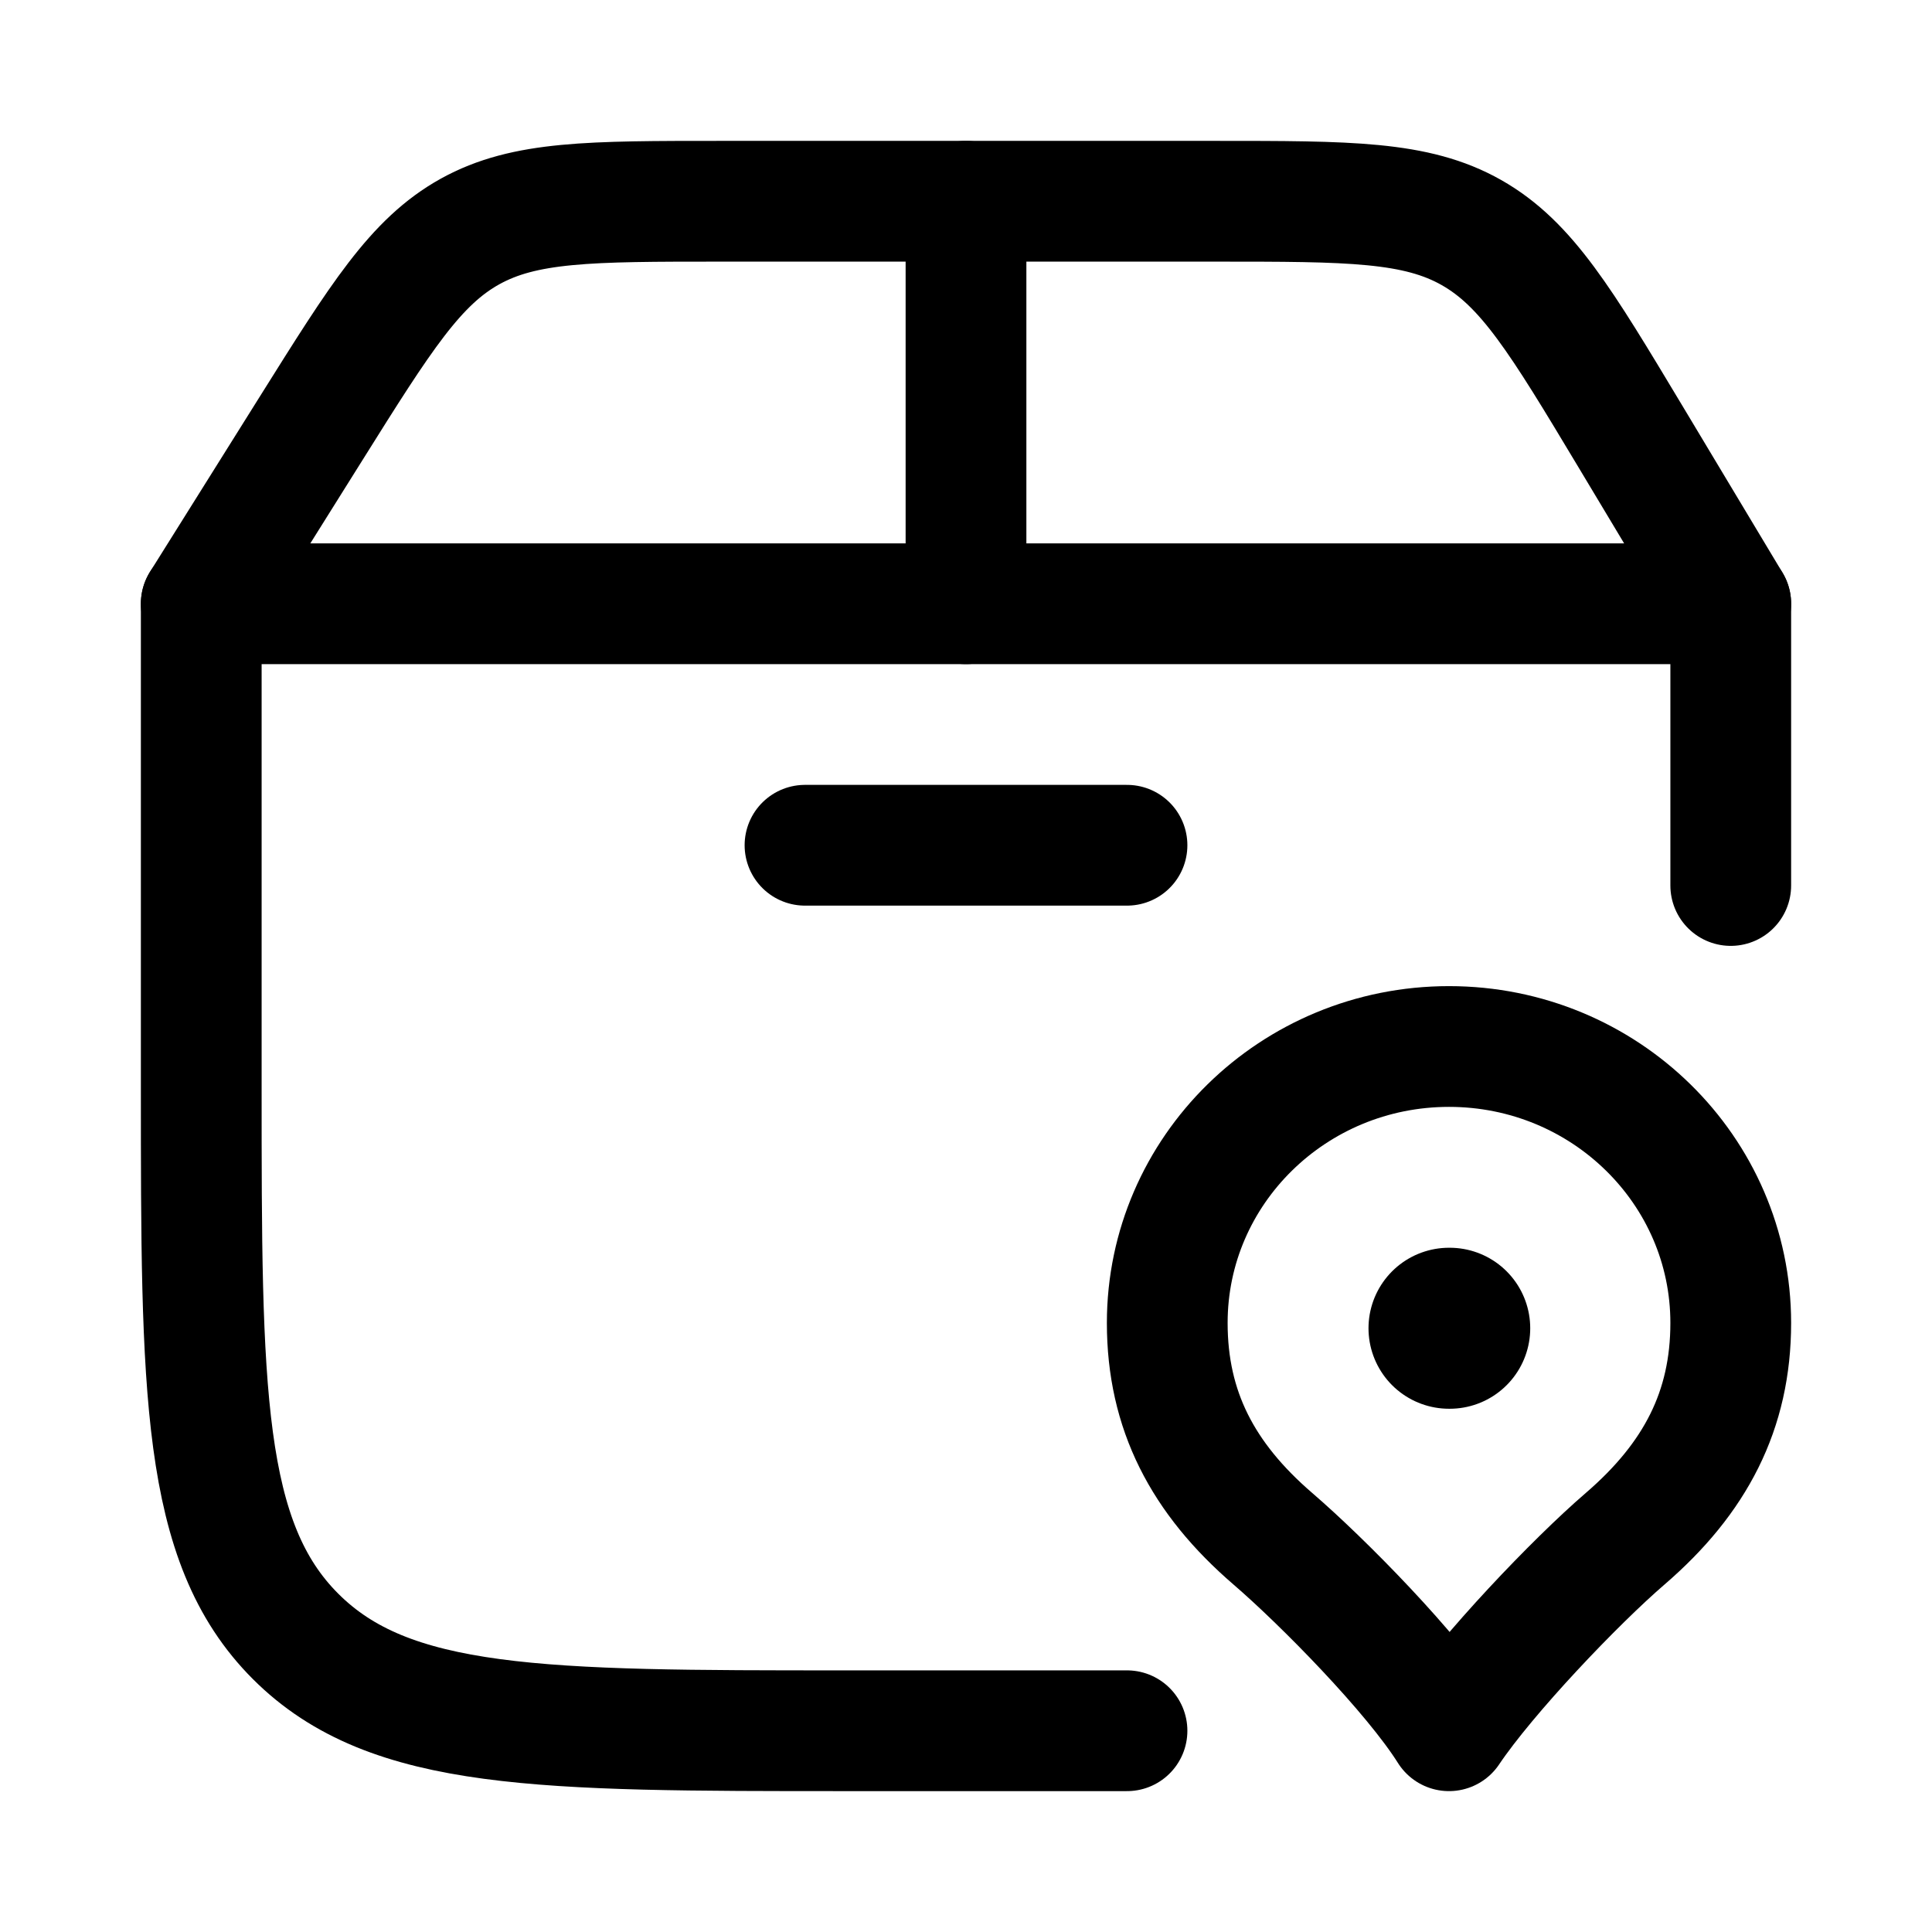
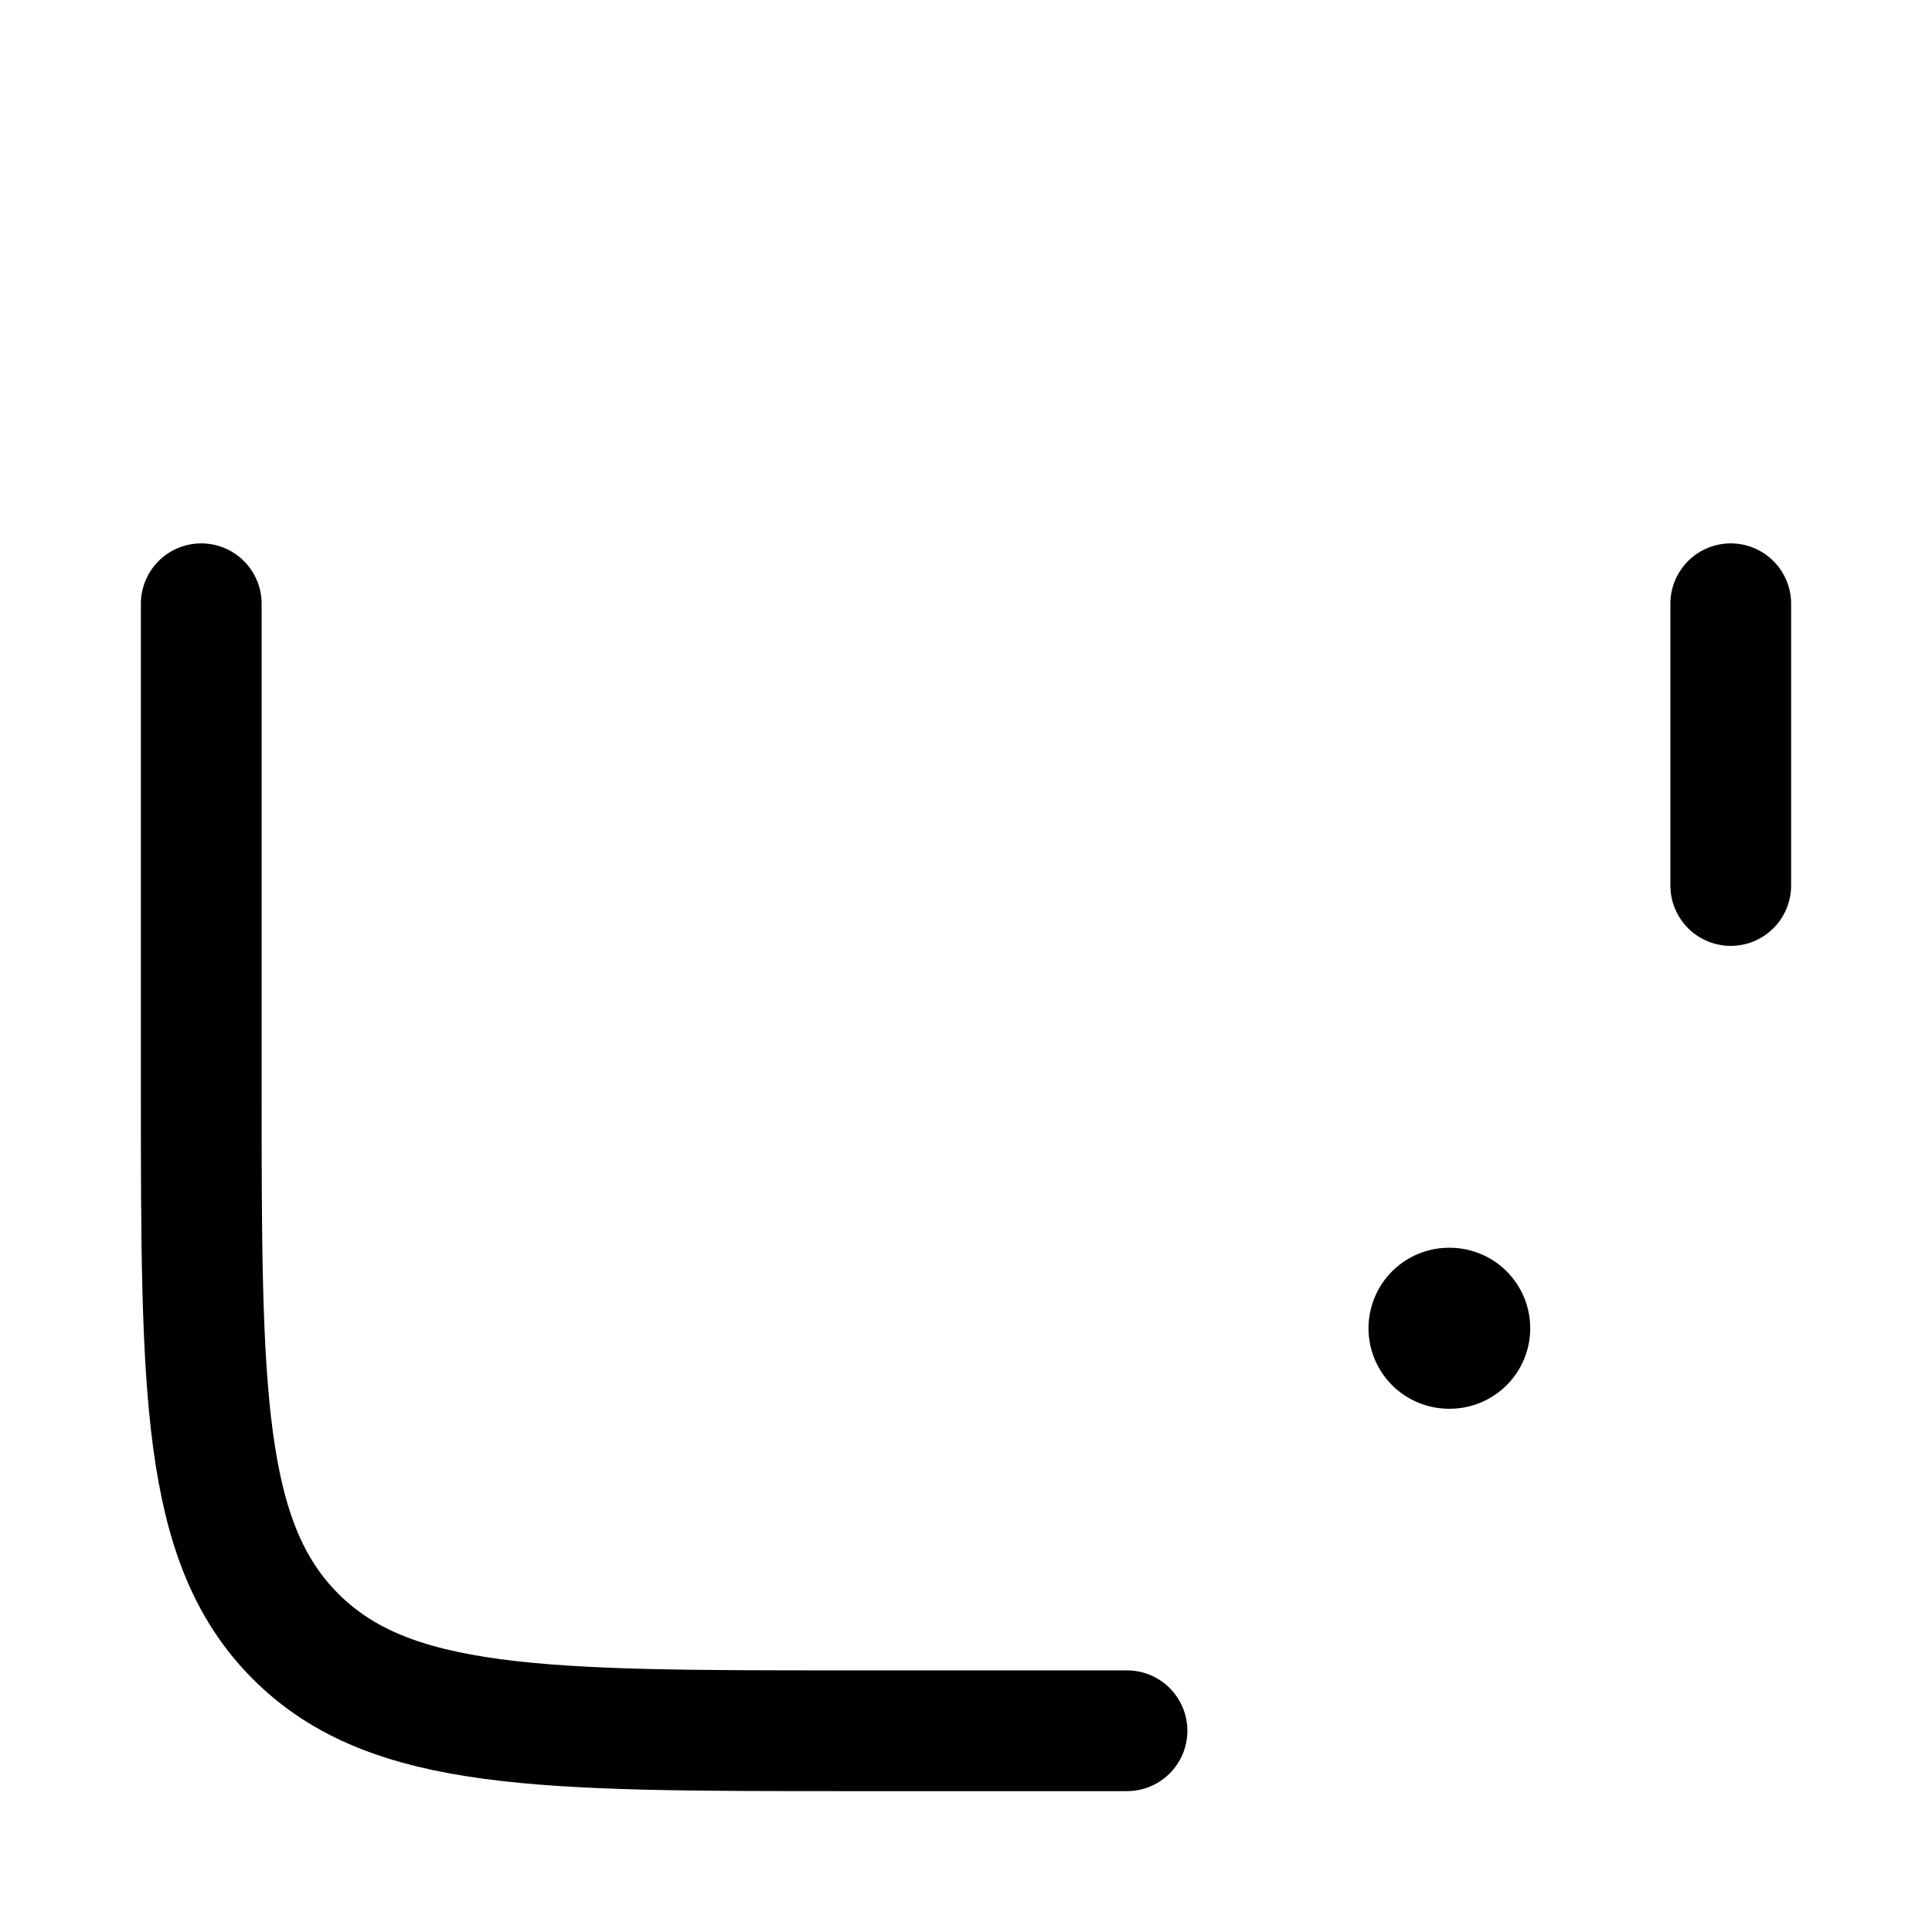
<svg xmlns="http://www.w3.org/2000/svg" fill="none" viewBox="0 0 24 24" height="24" width="24">
  <path stroke-linejoin="round" stroke-linecap="round" stroke-width="1.5" stroke="black" d="M2.5 7.5V13.5C2.5 17.271 2.5 19.157 3.672 20.328C4.843 21.5 6.729 21.5 10.5 21.5H14M21.5 11V7.5" />
-   <path stroke-linejoin="round" stroke-linecap="round" stroke-width="1.5" stroke="black" d="M3.869 5.315L2.5 7.5H21.5L20.248 5.413C19.394 3.99 18.967 3.279 18.279 2.889C17.592 2.5 16.762 2.5 15.103 2.5H8.954C7.33 2.5 6.518 2.5 5.84 2.875C5.162 3.251 4.731 3.939 3.869 5.315Z" />
-   <path stroke-linejoin="round" stroke-linecap="round" stroke-width="1.5" stroke="black" d="M12 7.5V2.5" />
-   <path stroke-linejoin="round" stroke-linecap="round" stroke-width="1.5" stroke="black" d="M10 10.5H14" />
-   <path stroke-linejoin="round" stroke-linecap="round" stroke-width="1.5" stroke="black" d="M18 13C16.067 13 14.5 14.538 14.5 16.434C14.5 17.519 14.938 18.362 15.812 19.115C16.429 19.646 17.551 20.785 18 21.5C18.471 20.799 19.571 19.646 20.188 19.115C21.062 18.362 21.5 17.519 21.5 16.434C21.5 14.538 19.933 13 18 13Z" />
  <path stroke-linejoin="round" stroke-linecap="round" stroke-width="2" stroke="black" d="M18 16.5H18.009" />
</svg>